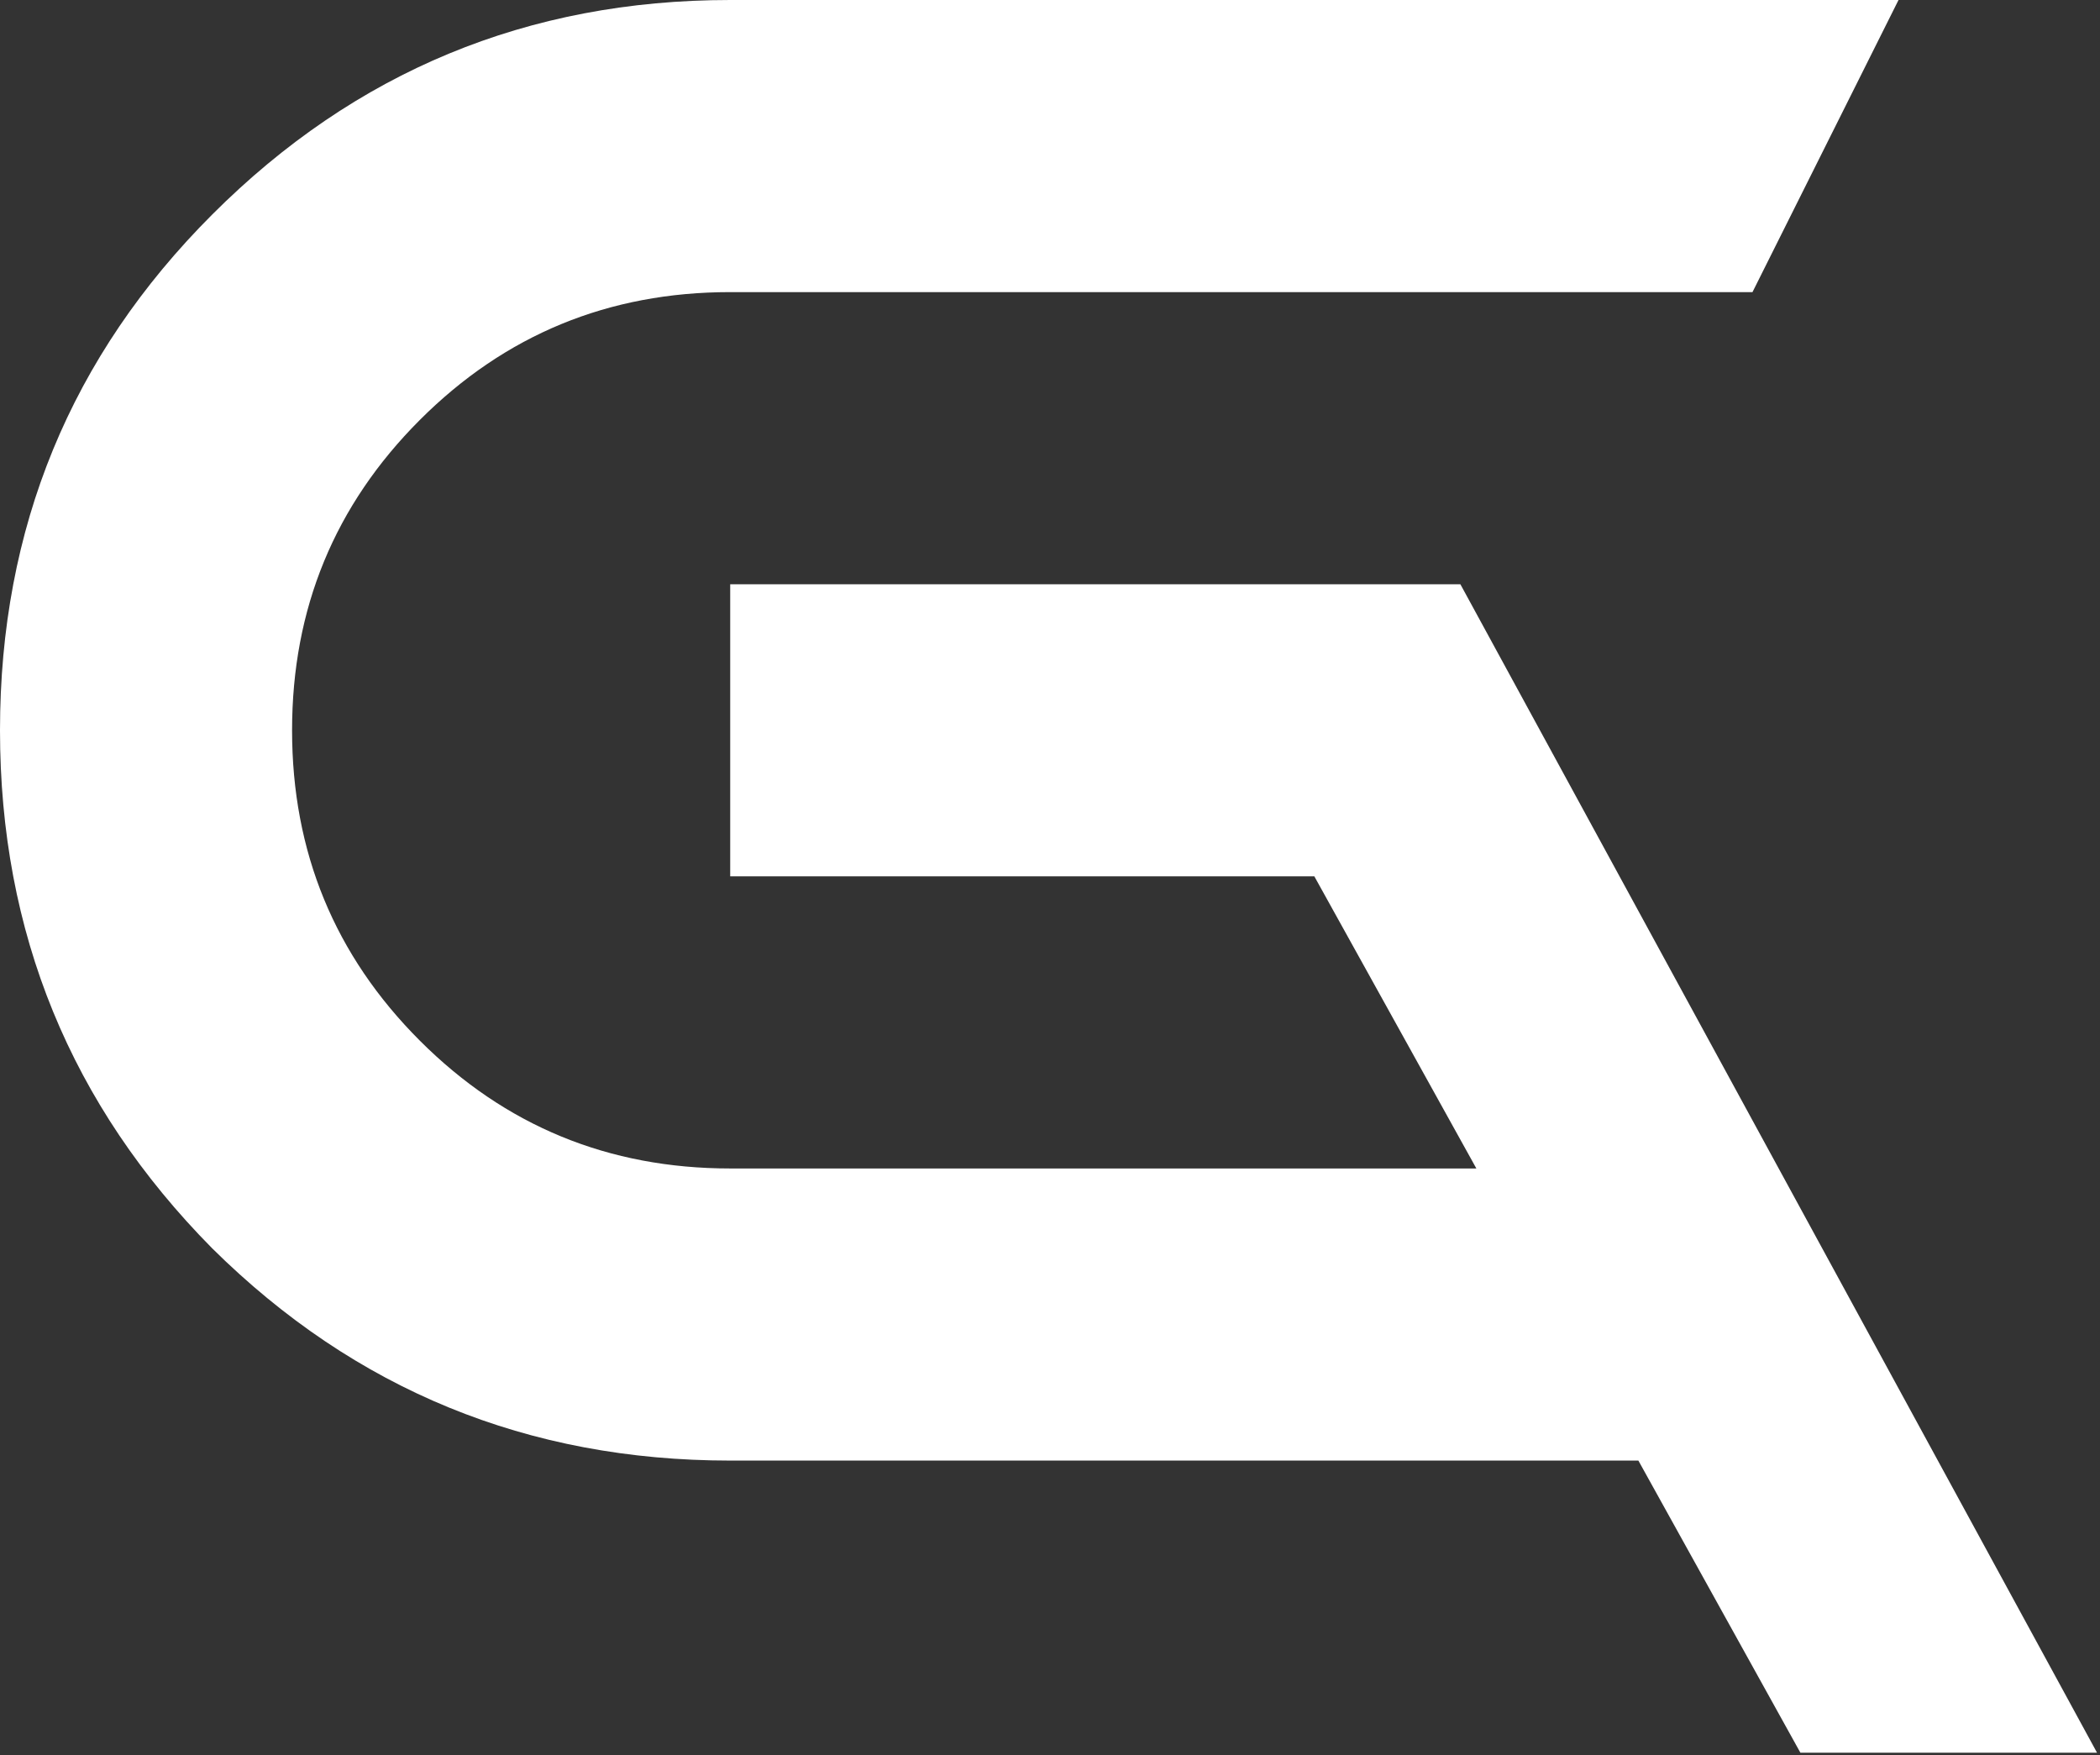
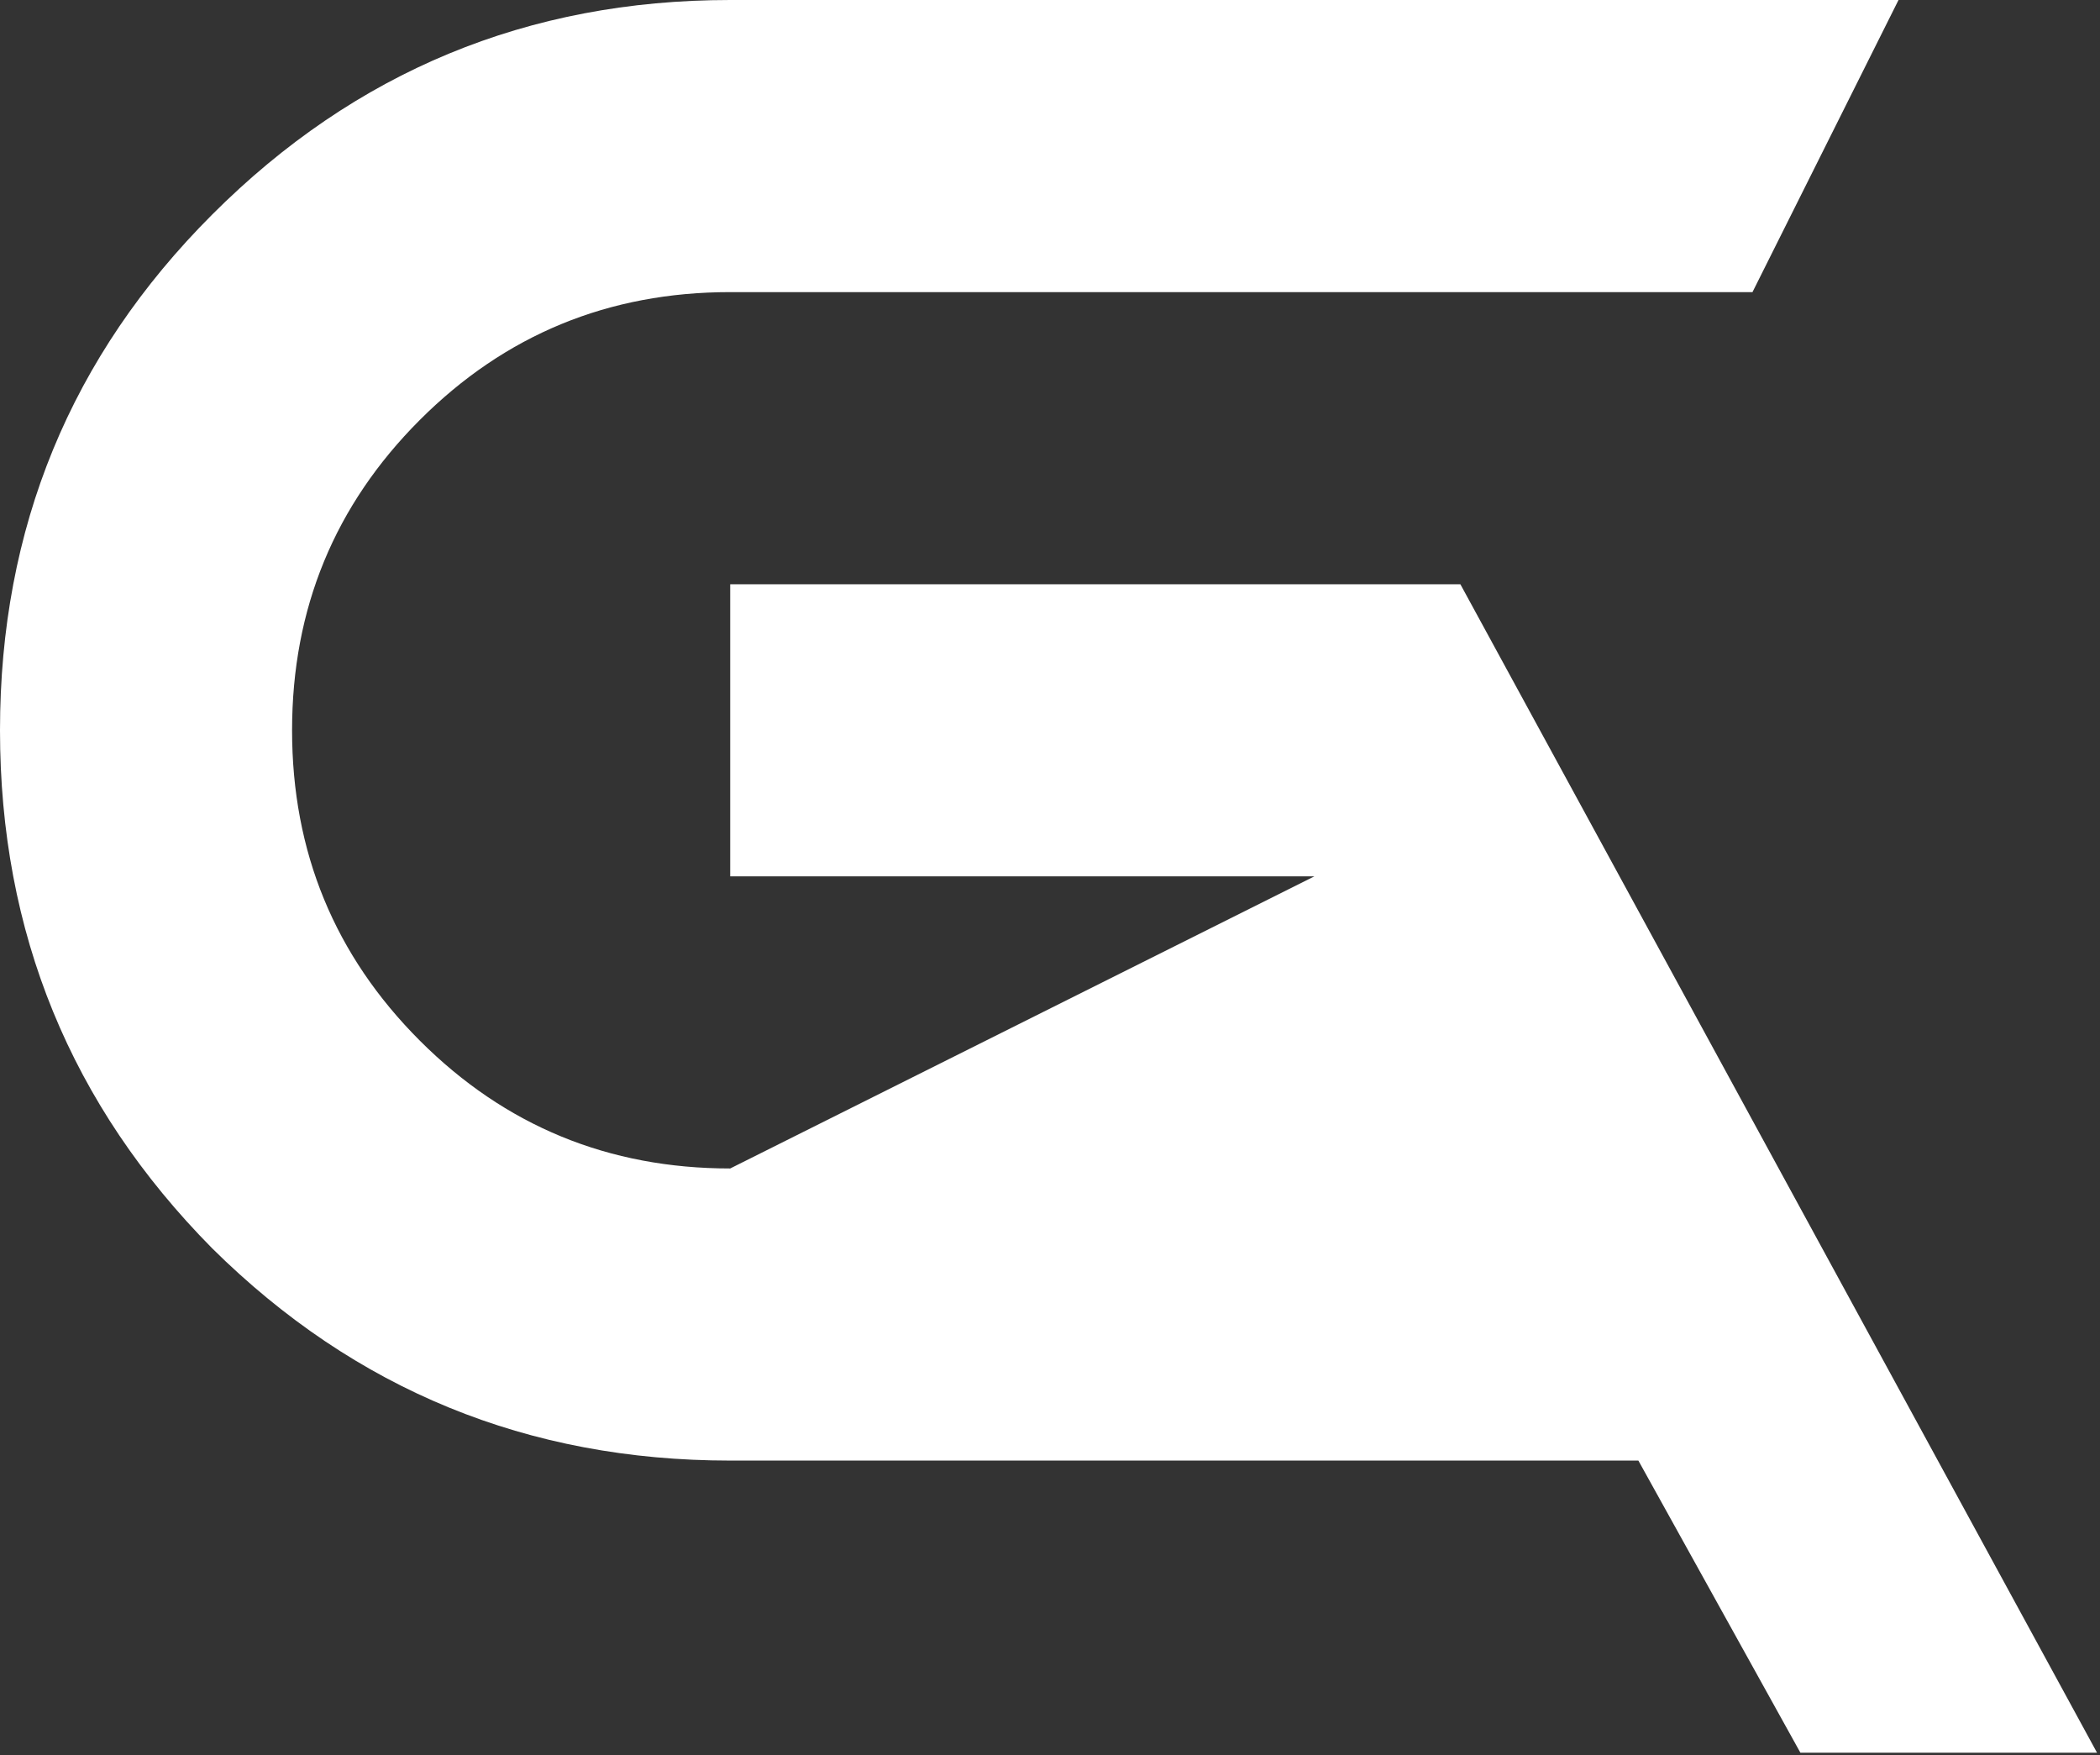
<svg xmlns="http://www.w3.org/2000/svg" viewBox="0 0 70.822 59.186" fill="none">
  <rect x="0" y="0" width="70.822" height="59.186" fill="#333333" stroke="none" />
-   <path d="M60.718 59.102L55.254 49.251H24.626C17.802 49.251 11.979 46.866 7.157 42.095C2.386 37.272 0 31.449 0 24.626C0 17.802 2.386 12.005 7.157 7.234C11.979 2.411 17.802 0 24.626 0H64.027L59.102 9.85H24.626C20.521 9.85 17.033 11.287 14.16 14.16C11.287 17.033 9.85 20.521 9.85 24.626C9.85 28.73 11.287 32.219 14.16 35.092C17.033 37.965 20.521 39.401 24.626 39.401H49.79L44.326 29.551H24.626V19.701H49.251L70.722 59.102H60.718Z" fill="white" />
+   <path d="M60.718 59.102L55.254 49.251H24.626C17.802 49.251 11.979 46.866 7.157 42.095C2.386 37.272 0 31.449 0 24.626C0 17.802 2.386 12.005 7.157 7.234C11.979 2.411 17.802 0 24.626 0H64.027L59.102 9.85H24.626C20.521 9.85 17.033 11.287 14.16 14.16C11.287 17.033 9.85 20.521 9.85 24.626C9.85 28.73 11.287 32.219 14.16 35.092C17.033 37.965 20.521 39.401 24.626 39.401L44.326 29.551H24.626V19.701H49.251L70.722 59.102H60.718Z" fill="white" />
</svg>